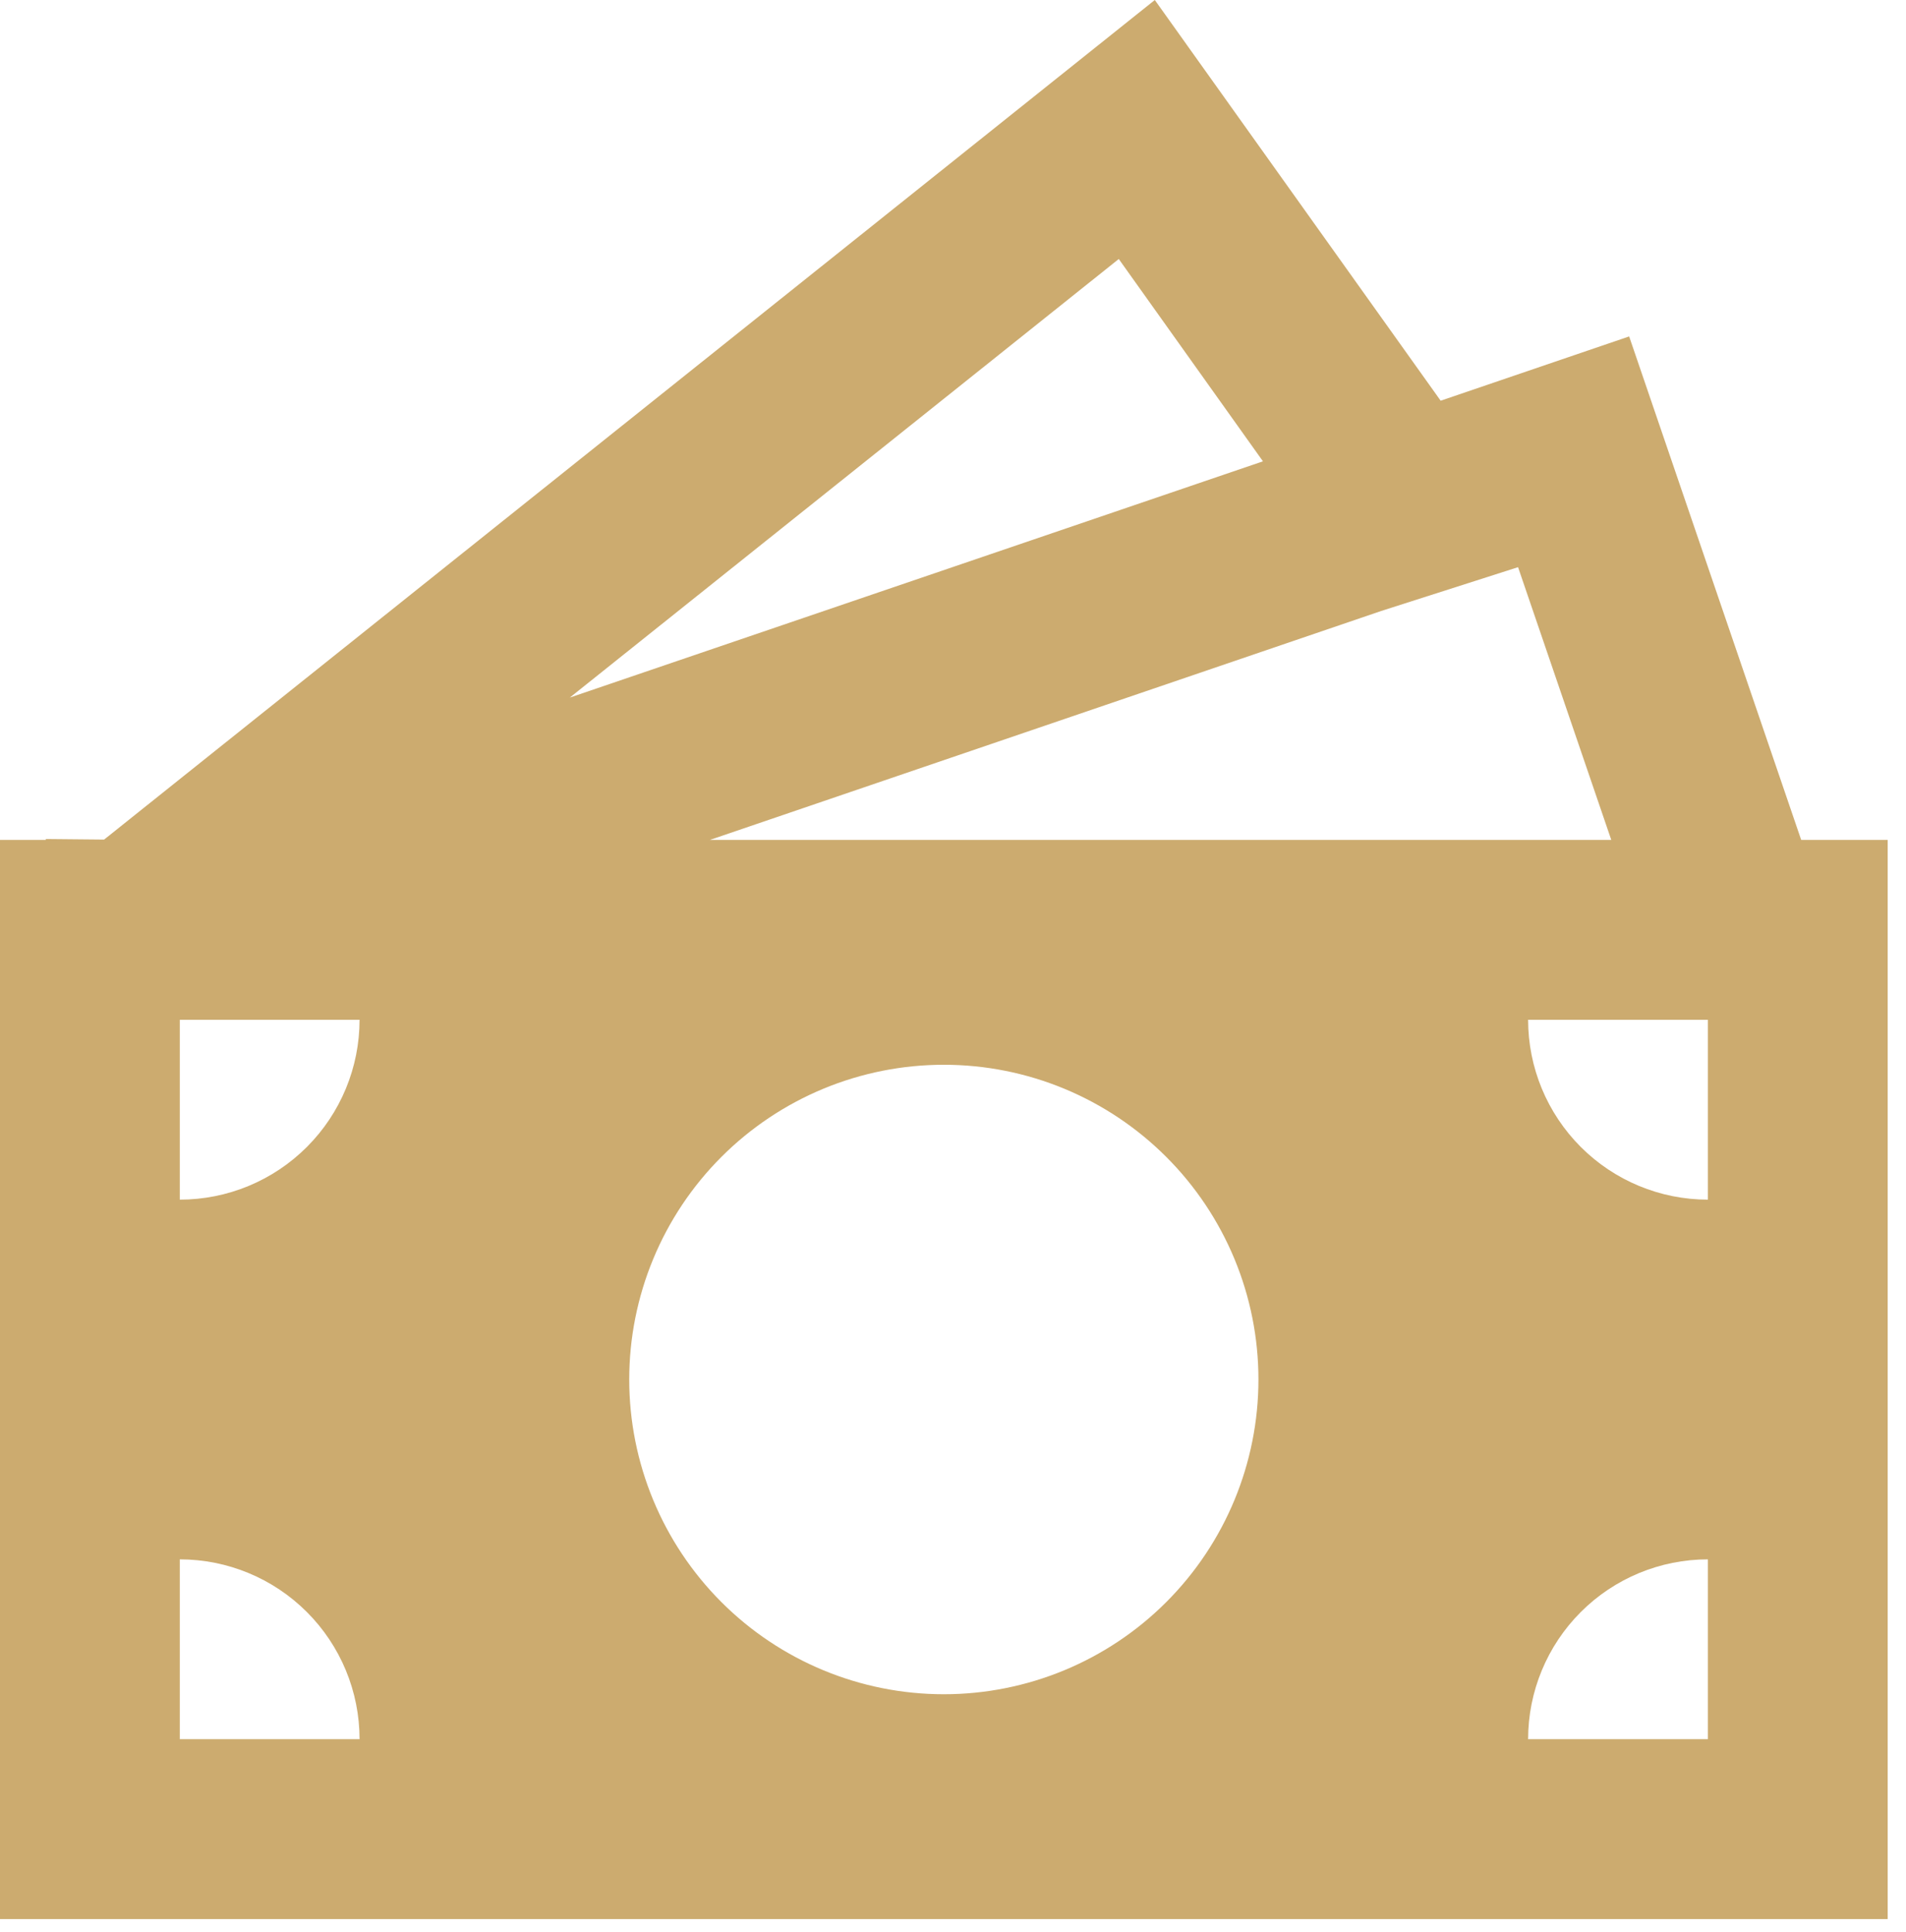
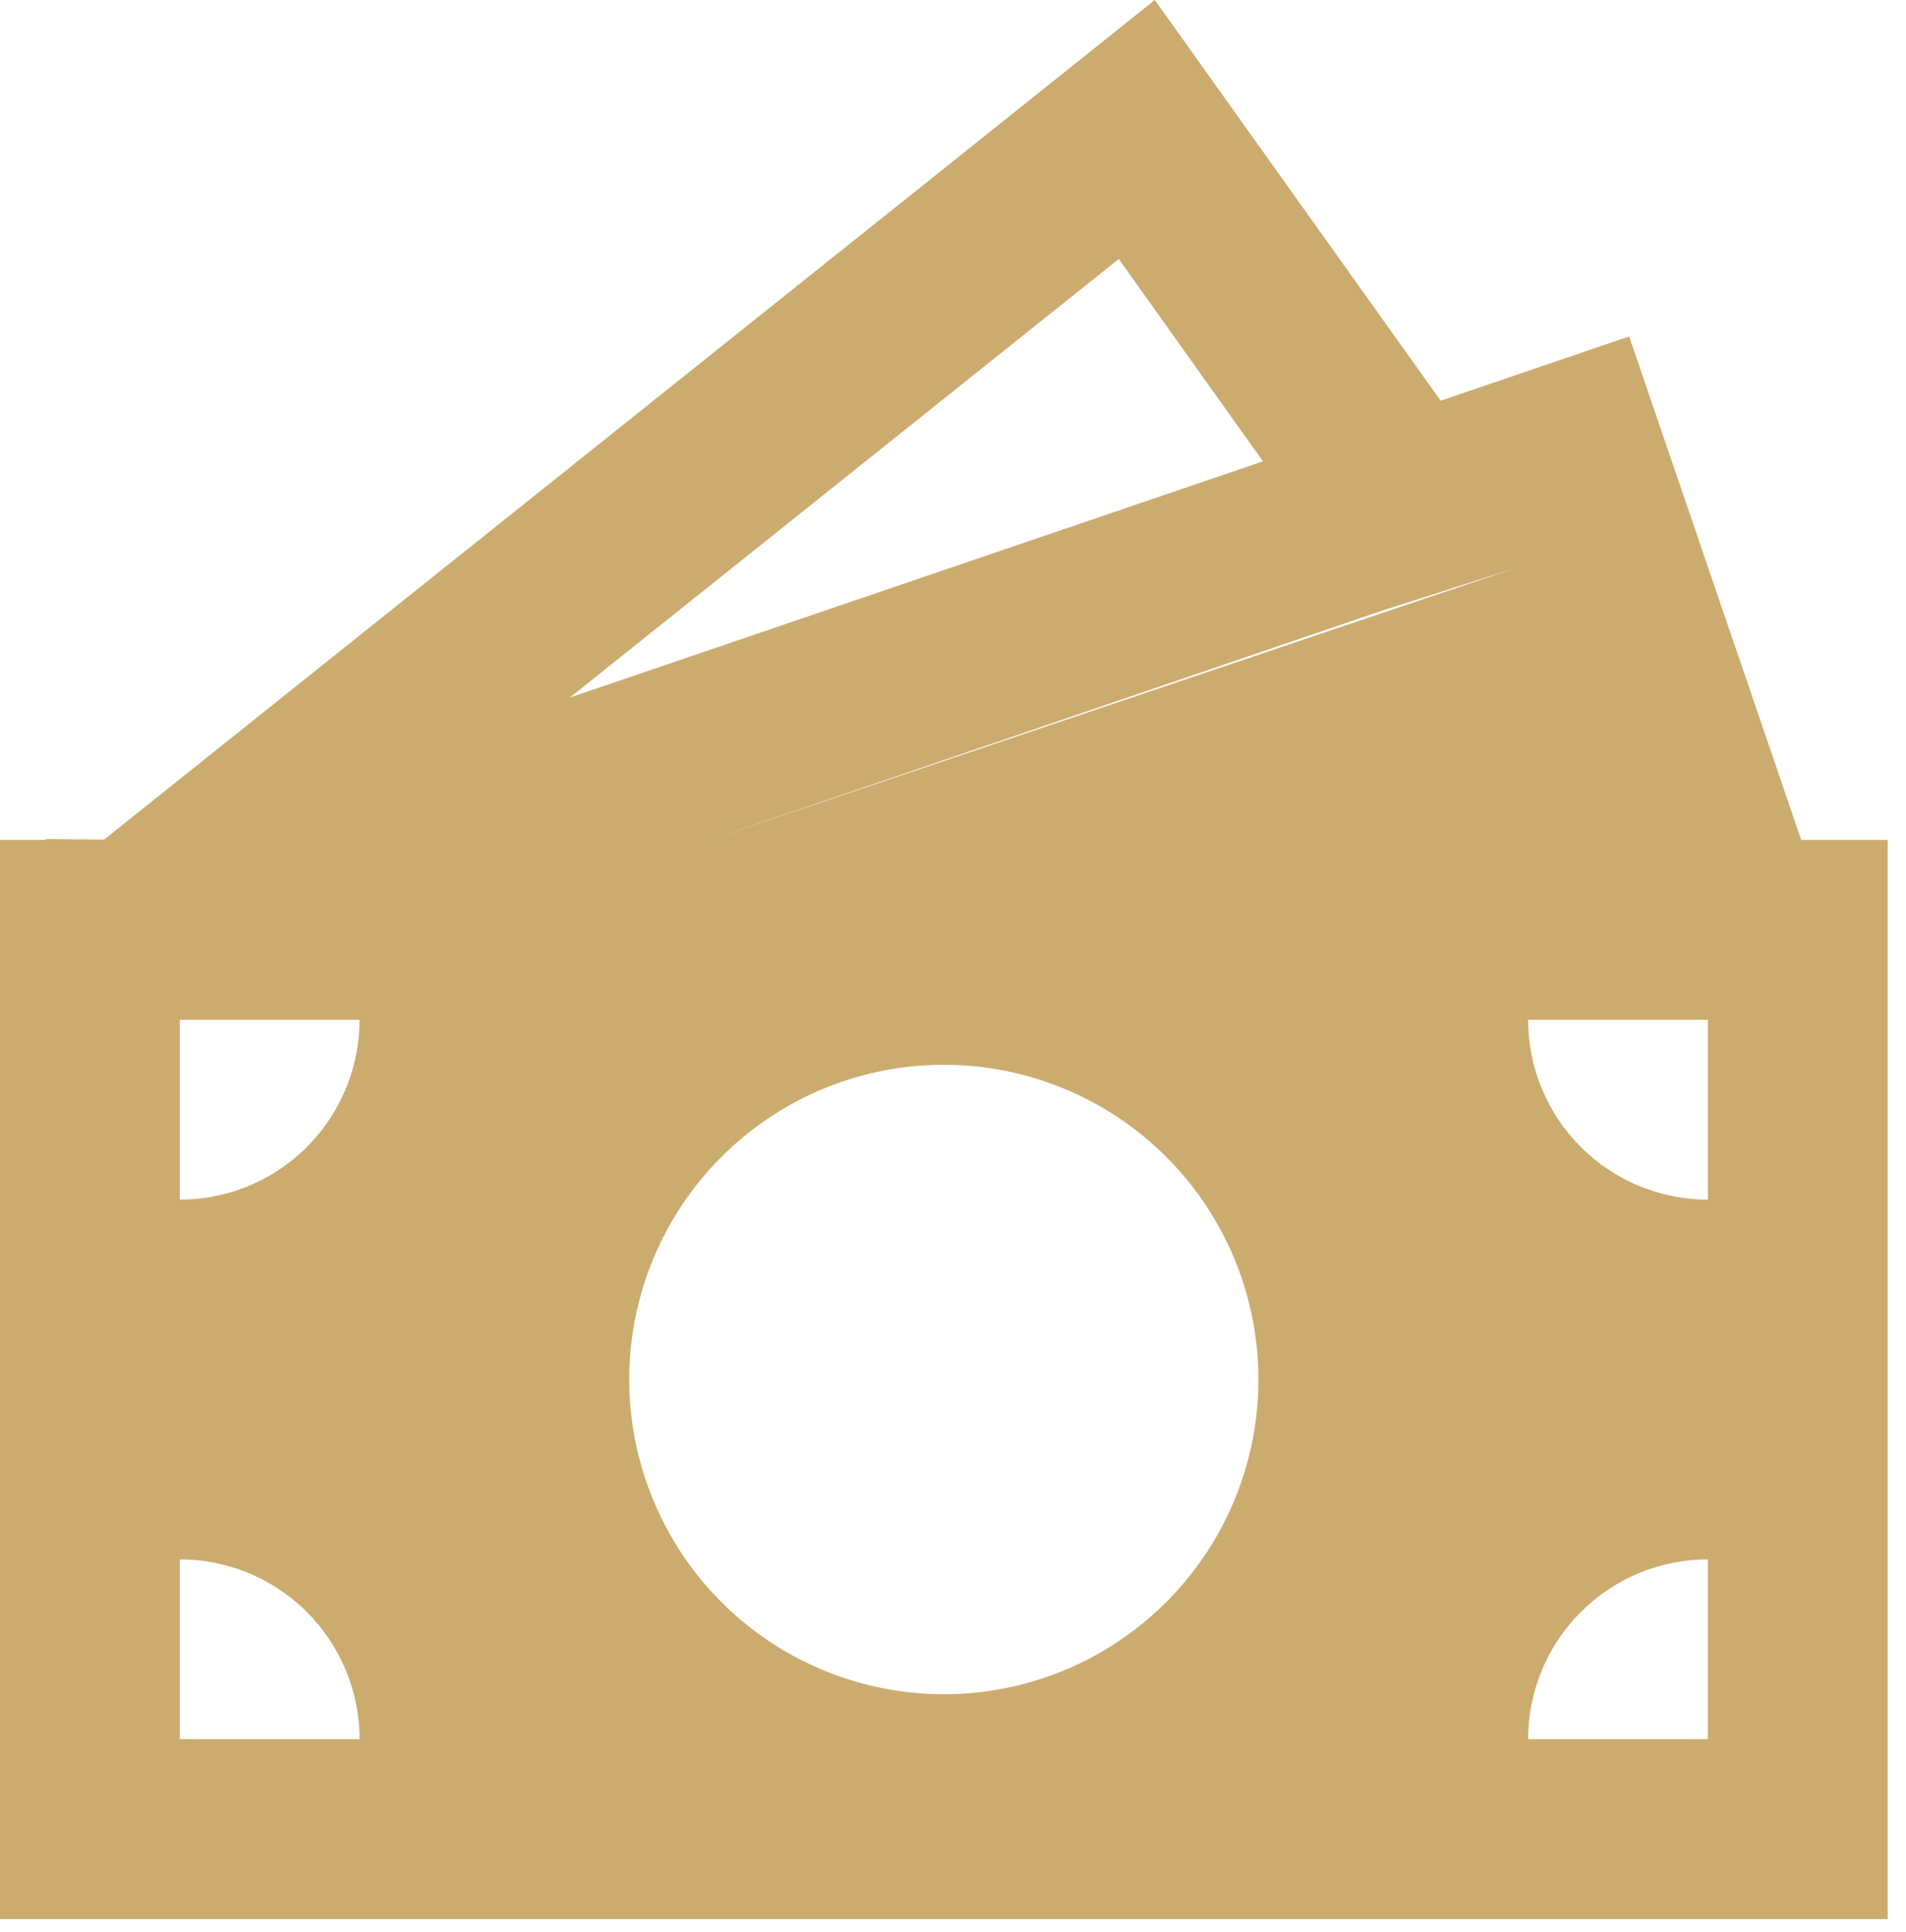
<svg xmlns="http://www.w3.org/2000/svg" width="76" height="77" viewBox="0 0 76 77" fill="none">
-   <path d="M46.047 0L57.445 15.971L64.961 13.409L71.821 33.477H75.269V76.488H0V33.477H1.828V33.441L4.151 33.463L46.047 0ZM28.305 33.477H64.248L60.531 22.606L55.076 24.351L28.305 33.477ZM22.721 27.803L50.359 18.387L44.61 10.323L22.721 27.803ZM14.337 40.645H7.169V47.814C9.07 47.814 10.893 47.059 12.237 45.714C13.582 44.37 14.337 42.547 14.337 40.645ZM50.179 54.982C50.179 53.335 49.855 51.704 49.225 50.182C48.594 48.66 47.67 47.277 46.505 46.112C45.34 44.947 43.957 44.023 42.435 43.392C40.913 42.762 39.282 42.438 37.635 42.438C35.987 42.438 34.356 42.762 32.834 43.392C31.312 44.023 29.929 44.947 28.764 46.112C27.599 47.277 26.675 48.66 26.045 50.182C25.414 51.704 25.09 53.335 25.09 54.982C25.09 58.309 26.412 61.5 28.764 63.853C31.117 66.206 34.307 67.527 37.635 67.527C40.962 67.527 44.153 66.206 46.505 63.853C48.858 61.5 50.179 58.309 50.179 54.982ZM68.101 69.319V62.151C66.2 62.151 64.376 62.906 63.032 64.251C61.688 65.595 60.932 67.418 60.932 69.319H68.101ZM60.932 40.645C60.932 42.547 61.688 44.37 63.032 45.714C64.376 47.059 66.2 47.814 68.101 47.814V40.645H60.932ZM7.169 69.319H14.337C14.337 67.418 13.582 65.595 12.237 64.251C10.893 62.906 9.07 62.151 7.169 62.151V69.319Z" fill="#CCAB6F" />
+   <path d="M46.047 0L57.445 15.971L64.961 13.409L71.821 33.477H75.269V76.488H0V33.477H1.828V33.441L4.151 33.463L46.047 0ZM28.305 33.477L60.531 22.606L55.076 24.351L28.305 33.477ZM22.721 27.803L50.359 18.387L44.61 10.323L22.721 27.803ZM14.337 40.645H7.169V47.814C9.07 47.814 10.893 47.059 12.237 45.714C13.582 44.37 14.337 42.547 14.337 40.645ZM50.179 54.982C50.179 53.335 49.855 51.704 49.225 50.182C48.594 48.66 47.67 47.277 46.505 46.112C45.34 44.947 43.957 44.023 42.435 43.392C40.913 42.762 39.282 42.438 37.635 42.438C35.987 42.438 34.356 42.762 32.834 43.392C31.312 44.023 29.929 44.947 28.764 46.112C27.599 47.277 26.675 48.66 26.045 50.182C25.414 51.704 25.09 53.335 25.09 54.982C25.09 58.309 26.412 61.5 28.764 63.853C31.117 66.206 34.307 67.527 37.635 67.527C40.962 67.527 44.153 66.206 46.505 63.853C48.858 61.5 50.179 58.309 50.179 54.982ZM68.101 69.319V62.151C66.2 62.151 64.376 62.906 63.032 64.251C61.688 65.595 60.932 67.418 60.932 69.319H68.101ZM60.932 40.645C60.932 42.547 61.688 44.37 63.032 45.714C64.376 47.059 66.2 47.814 68.101 47.814V40.645H60.932ZM7.169 69.319H14.337C14.337 67.418 13.582 65.595 12.237 64.251C10.893 62.906 9.07 62.151 7.169 62.151V69.319Z" fill="#CCAB6F" />
</svg>